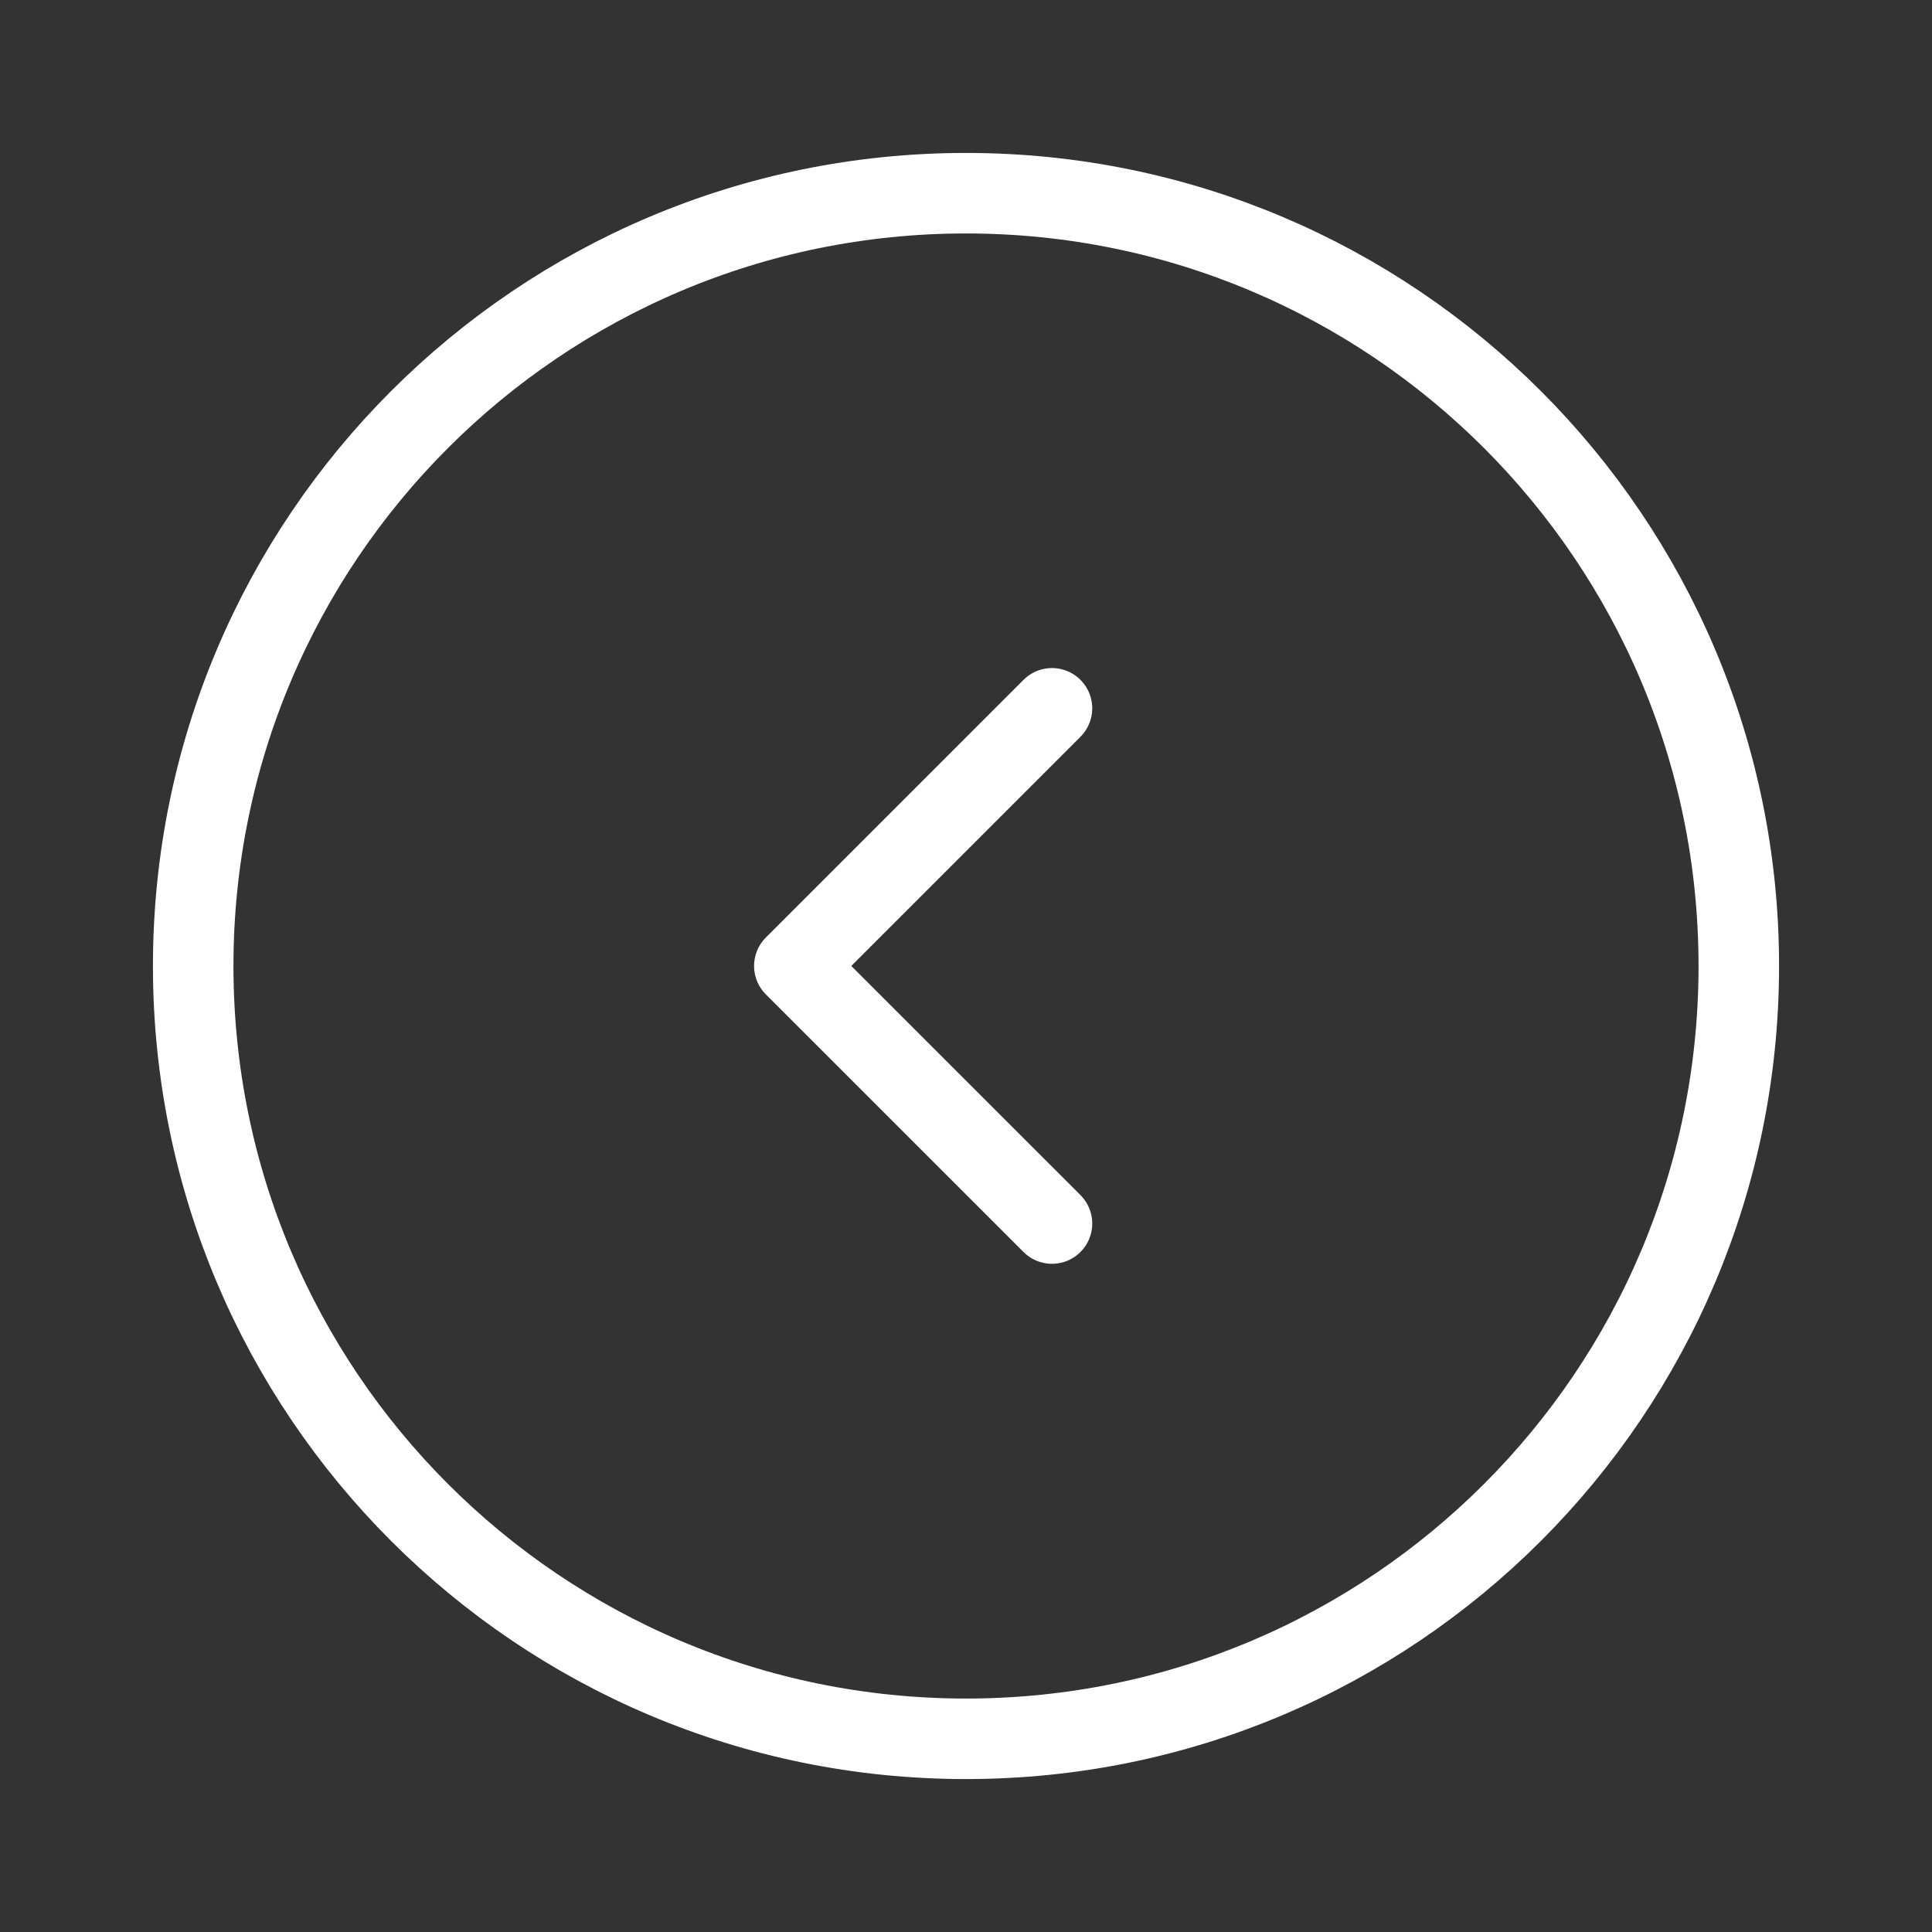
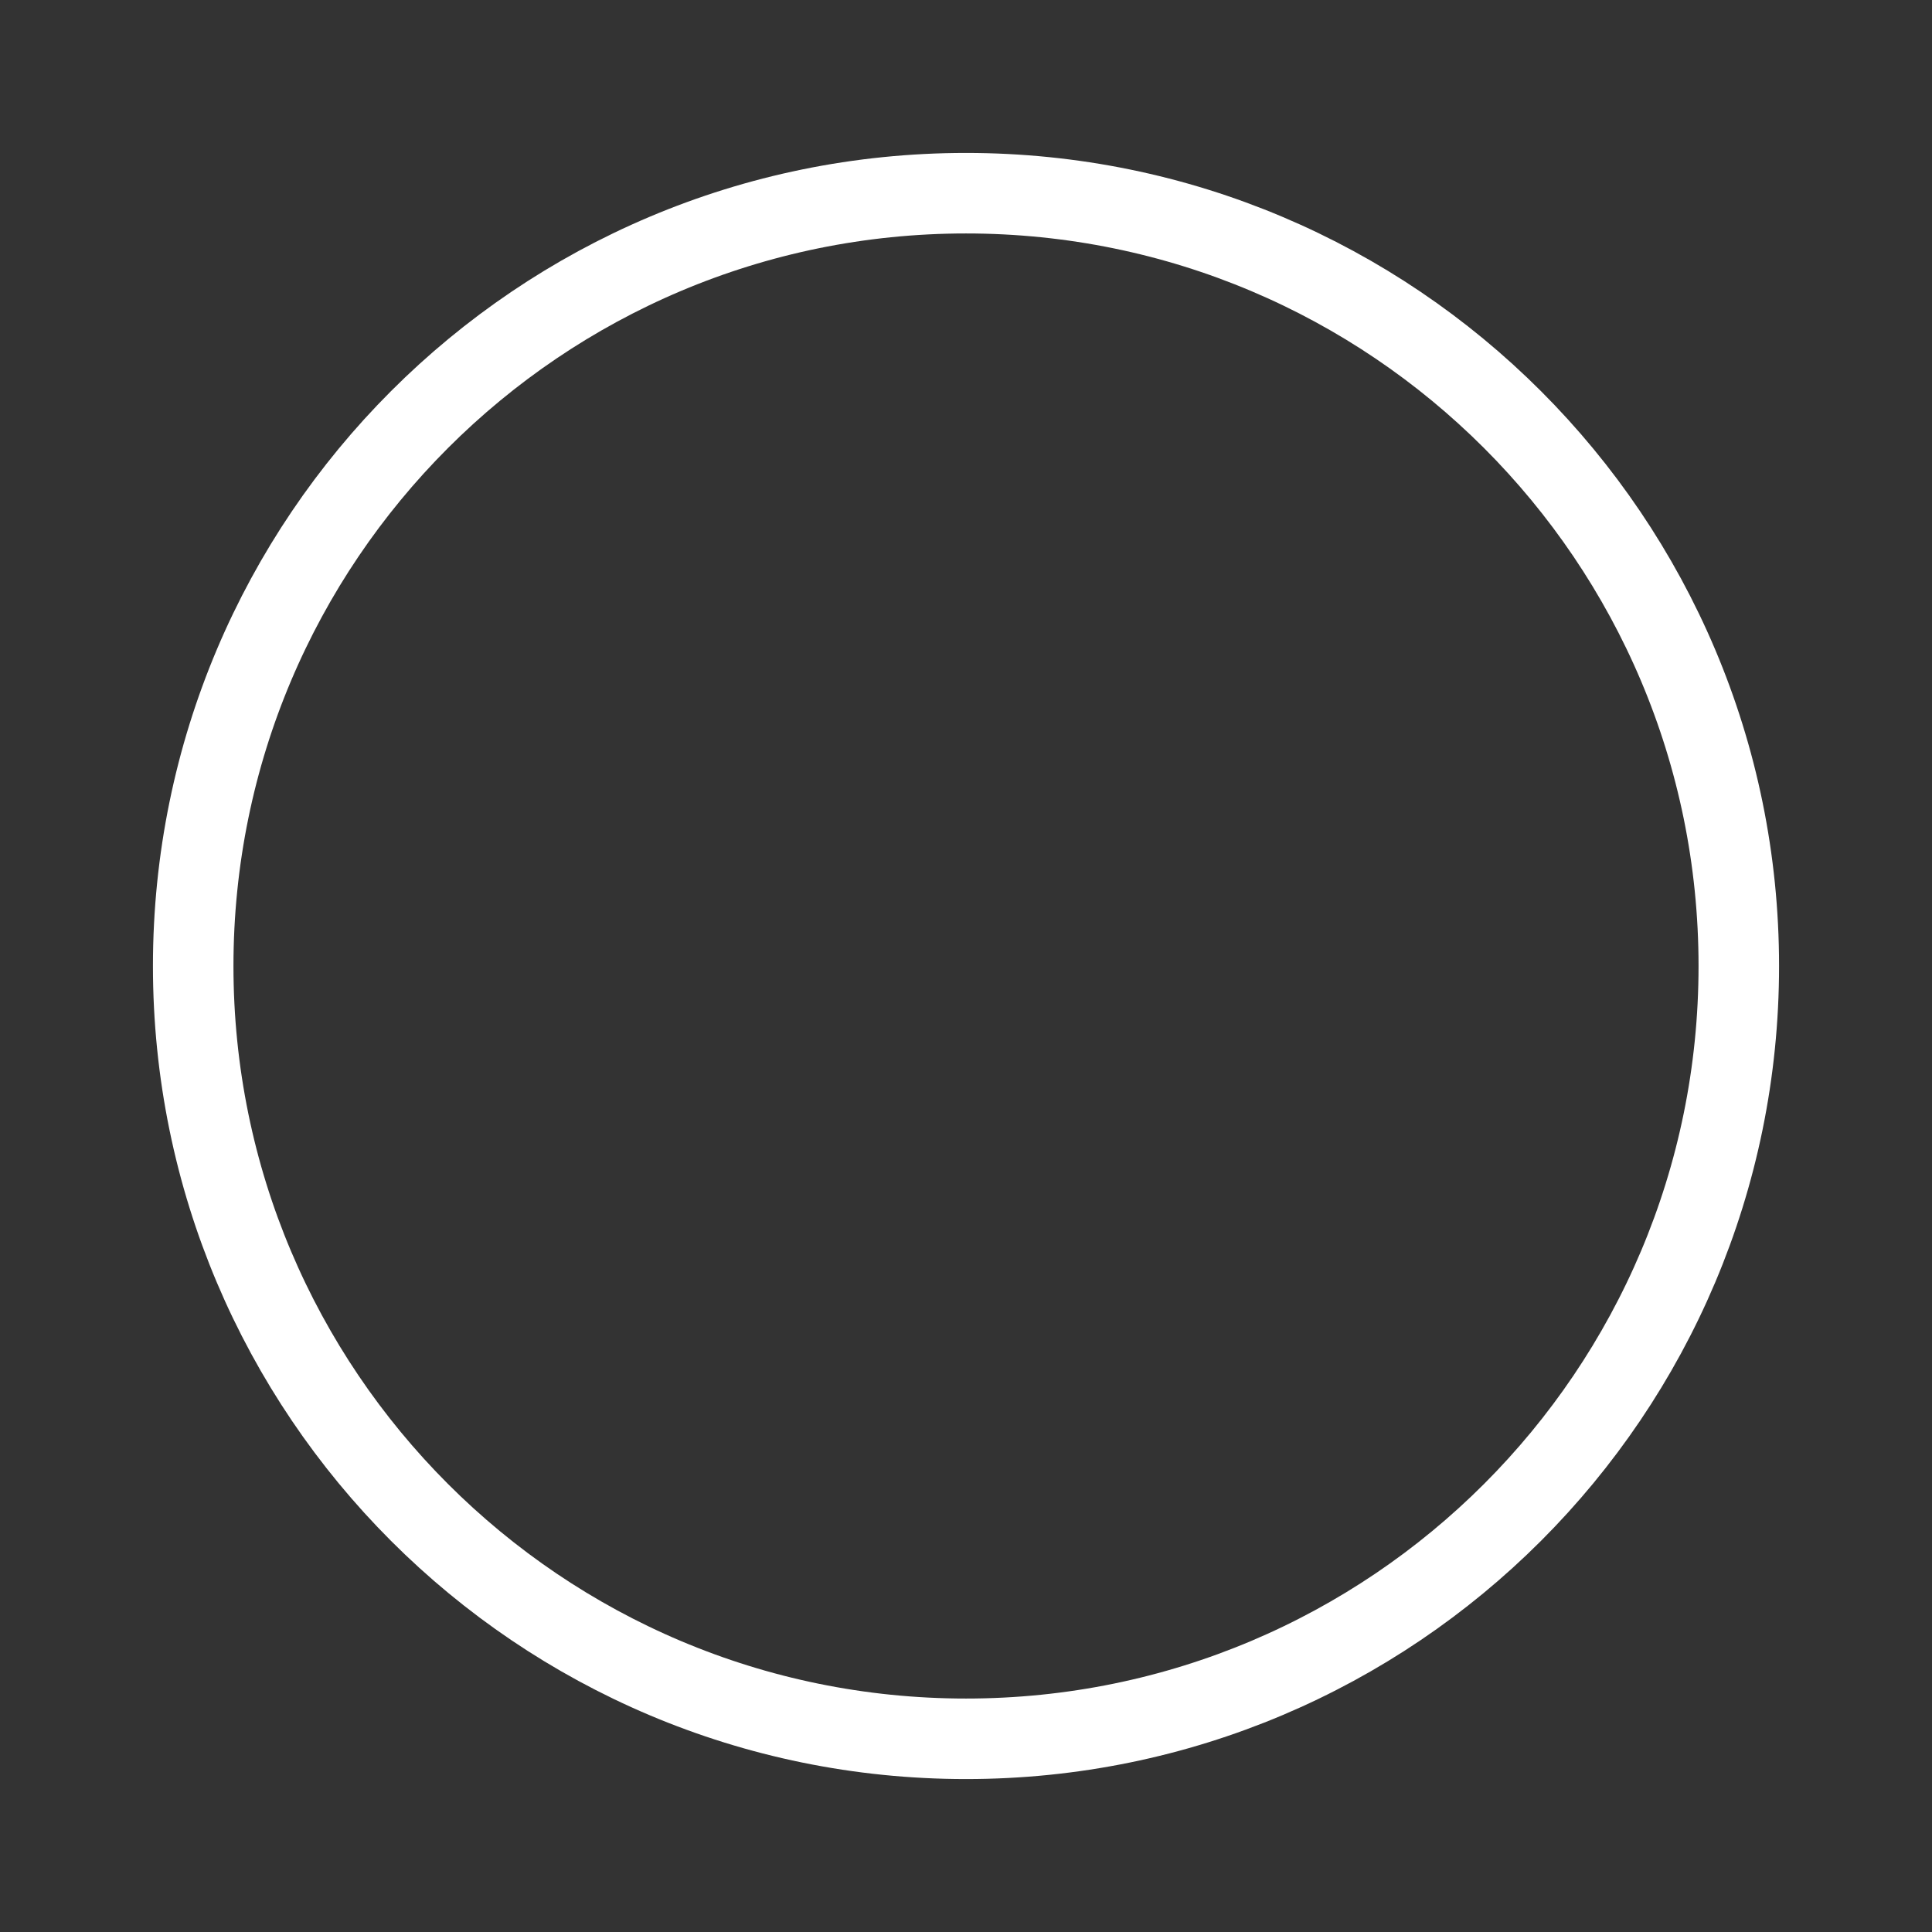
<svg xmlns="http://www.w3.org/2000/svg" width="40" height="40" viewBox="0 0 40 40" fill="none">
  <rect x="0" y="0" width="40" height="40" fill="#333333" stroke="none" />
  <path d="M36 20C36 11.164 28.837 4 20 4C11.163 4 4 11.163 4 20C4 28.837 11.163 36 20 36C28.837 36 36 28.837 36 20Z" stroke="white" stroke-width="1.667" stroke-linecap="round" stroke-linejoin="round" />
-   <path d="M21.78 14.665L16.446 19.999L21.78 25.332" stroke="white" stroke-width="1.667" stroke-linecap="round" stroke-linejoin="round" />
</svg>